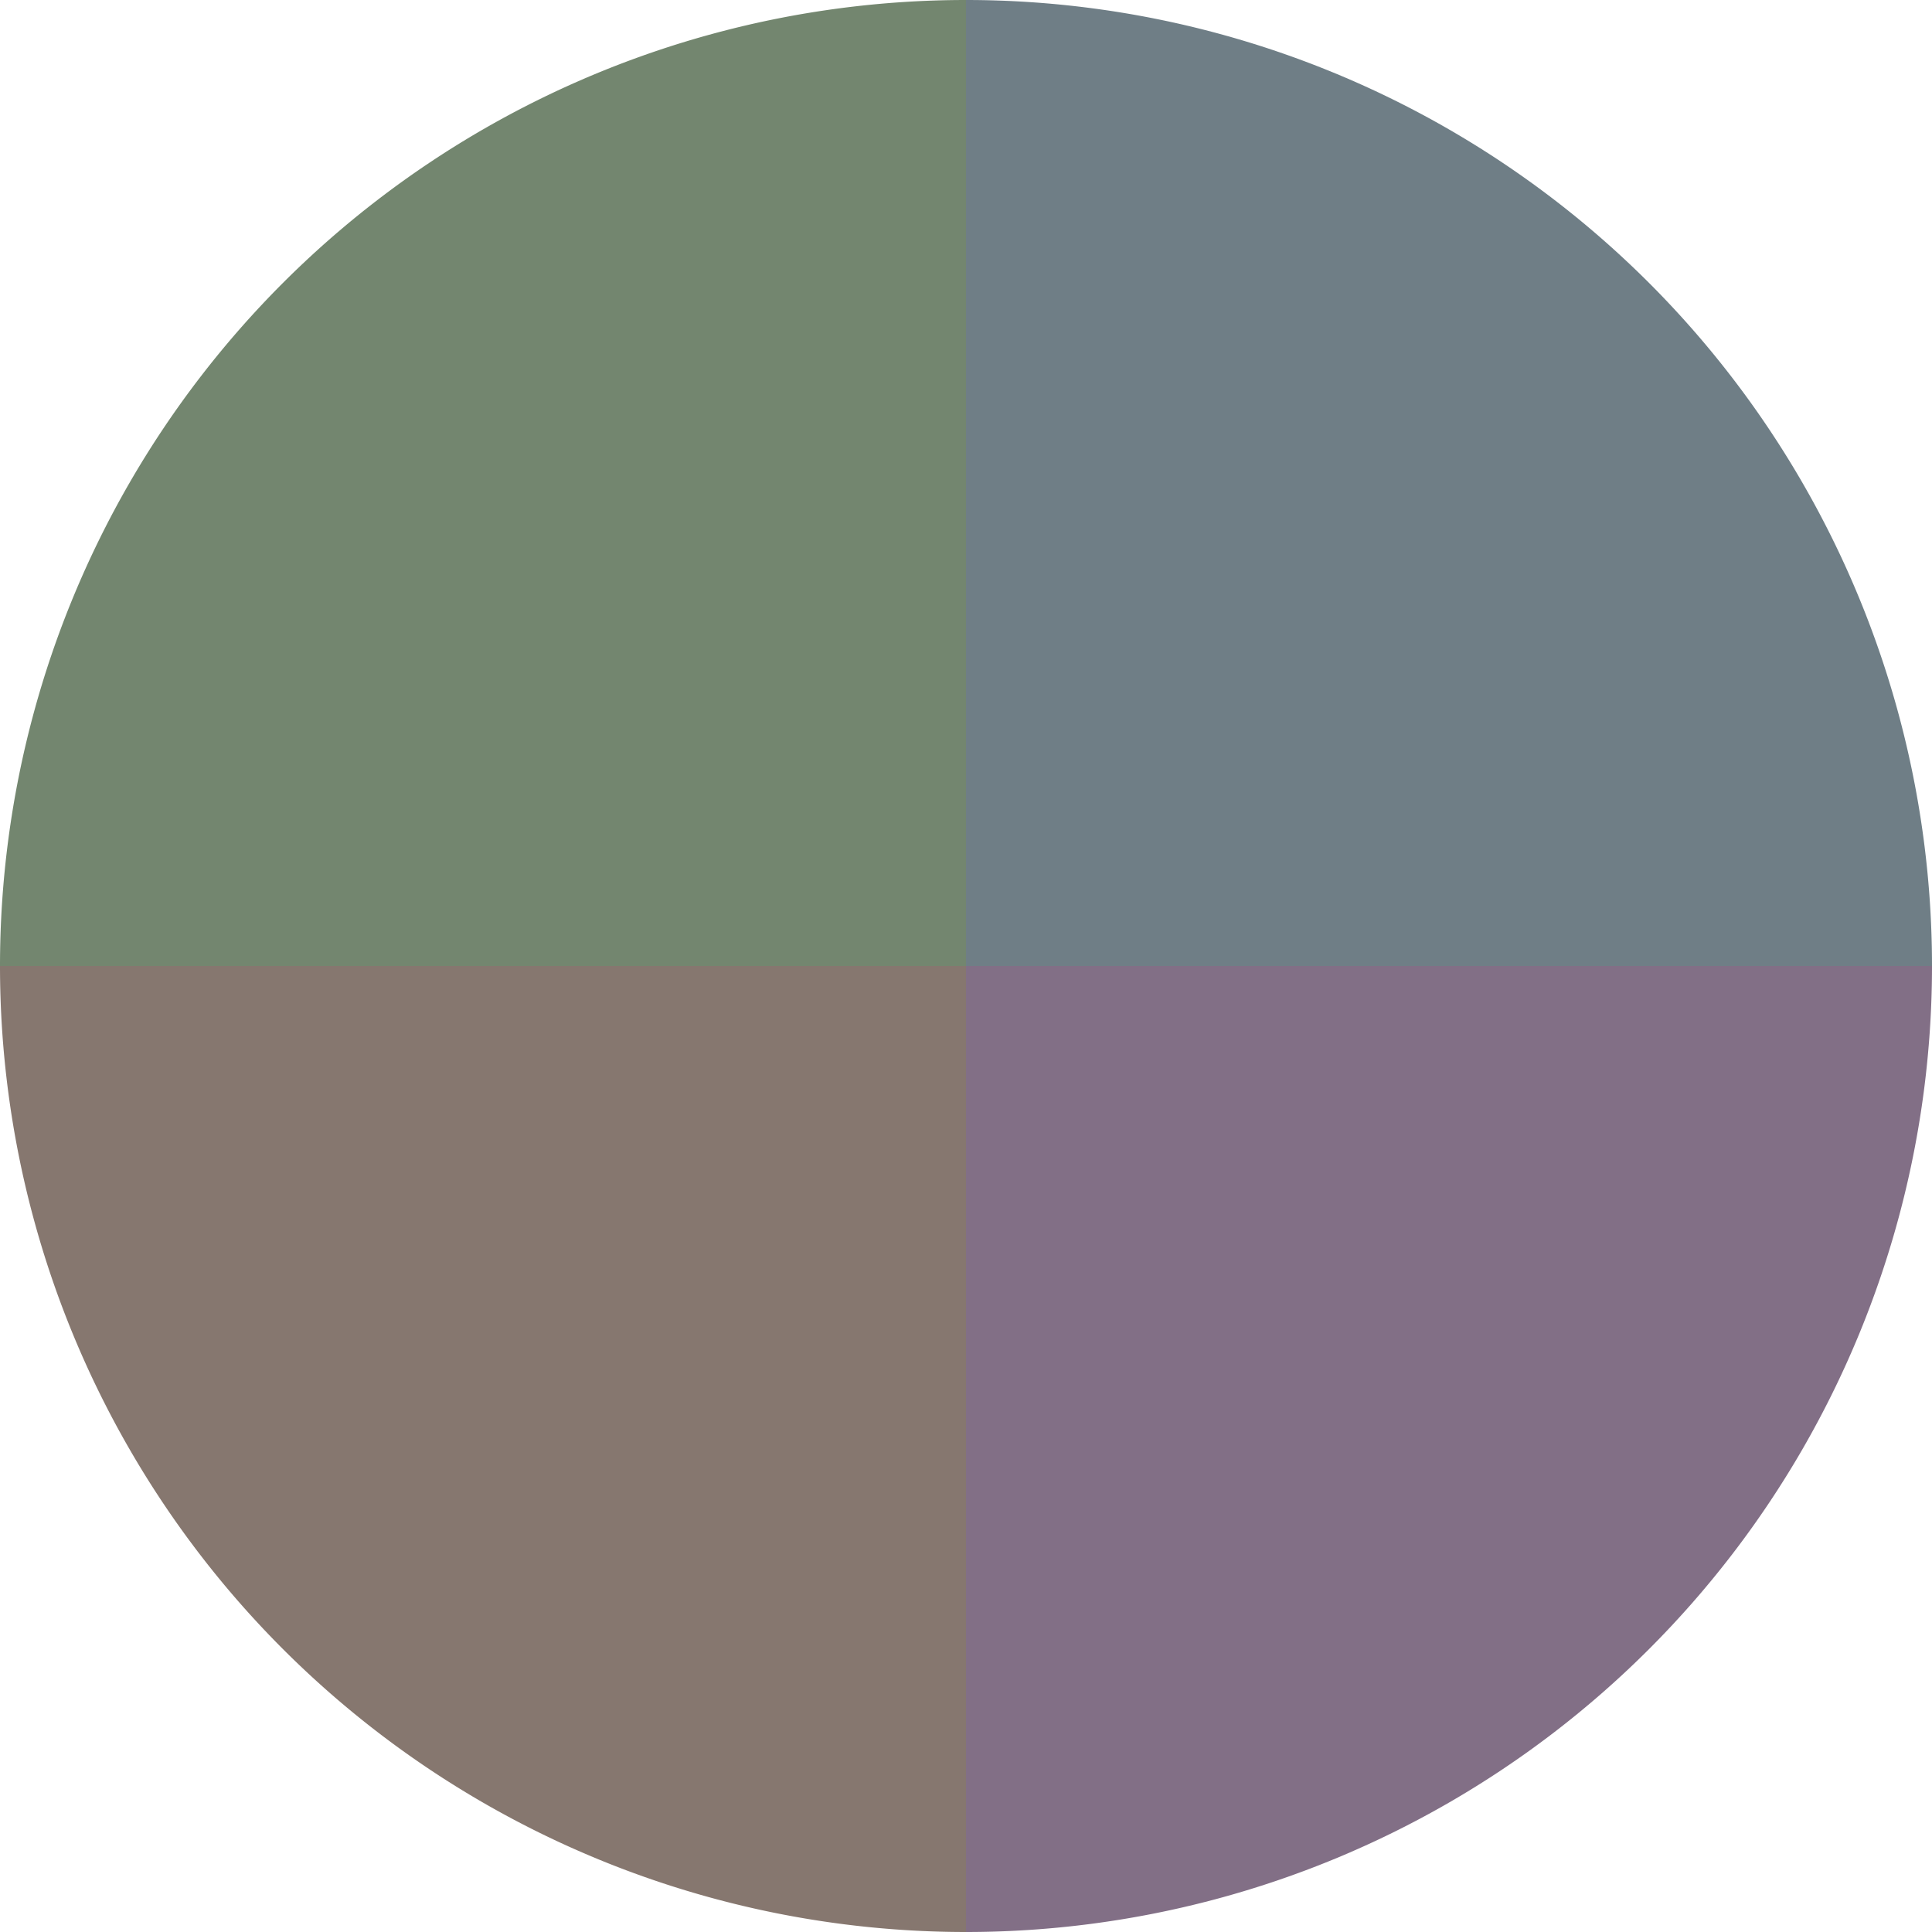
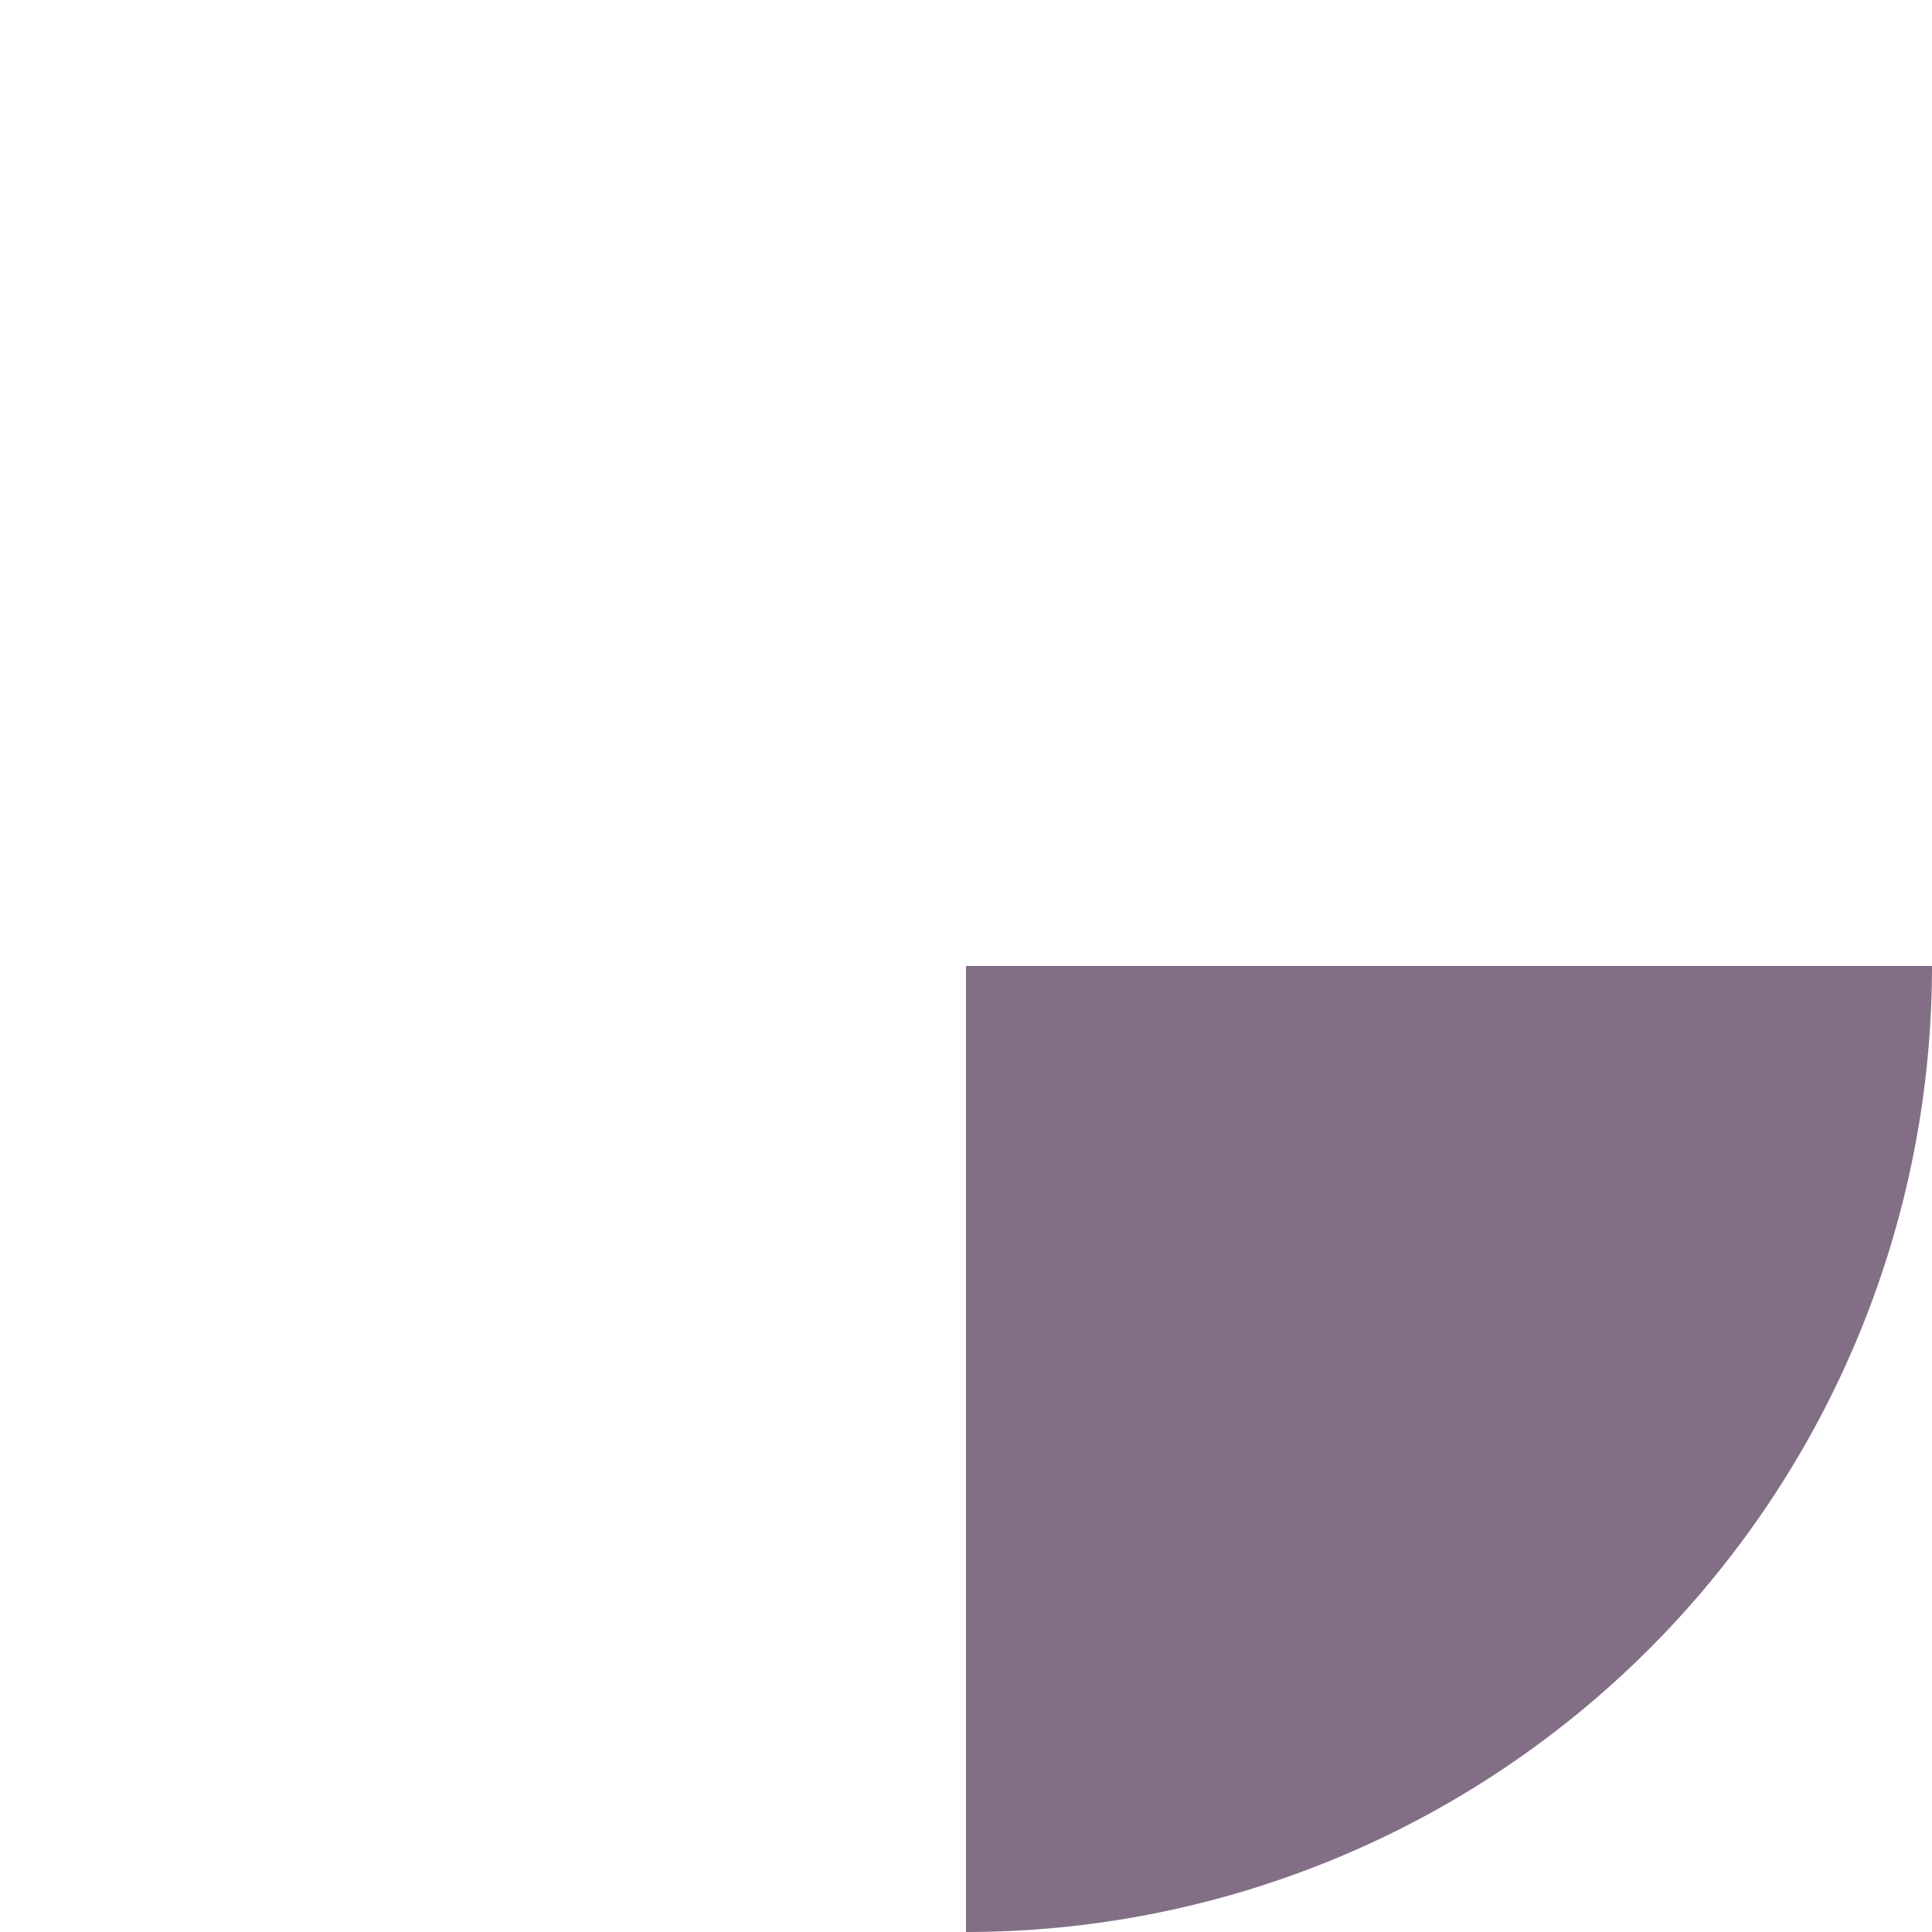
<svg xmlns="http://www.w3.org/2000/svg" width="500" height="500" viewBox="-1 -1 2 2">
-   <path d="M 0 -1               A 1,1 0 0,1 1 0             L 0,0              z" fill="#6f7e86" />
  <path d="M 1 0               A 1,1 0 0,1 0 1             L 0,0              z" fill="#826f86" />
-   <path d="M 0 1               A 1,1 0 0,1 -1 0             L 0,0              z" fill="#86776f" />
-   <path d="M -1 0               A 1,1 0 0,1 -0 -1             L 0,0              z" fill="#73866f" />
</svg>